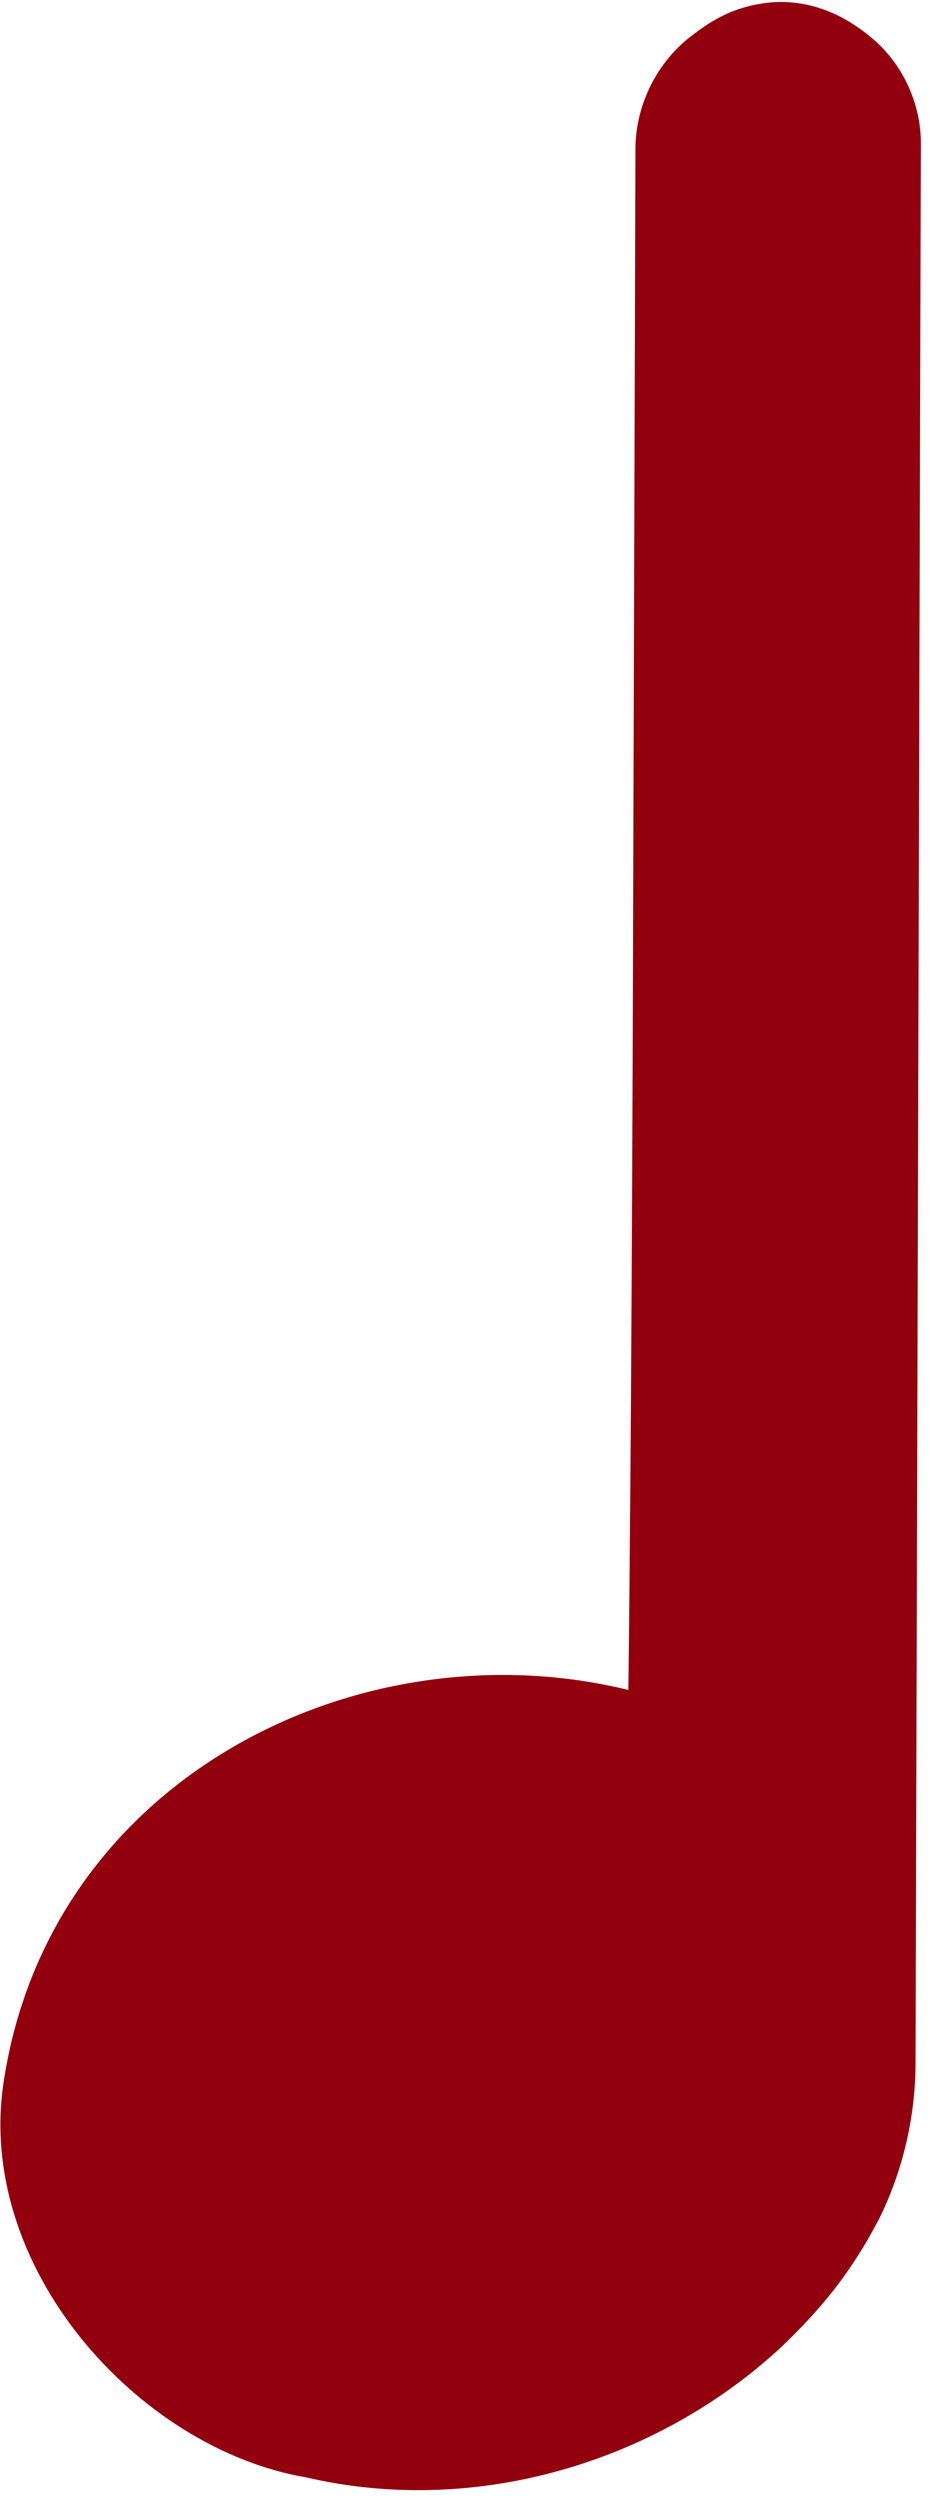
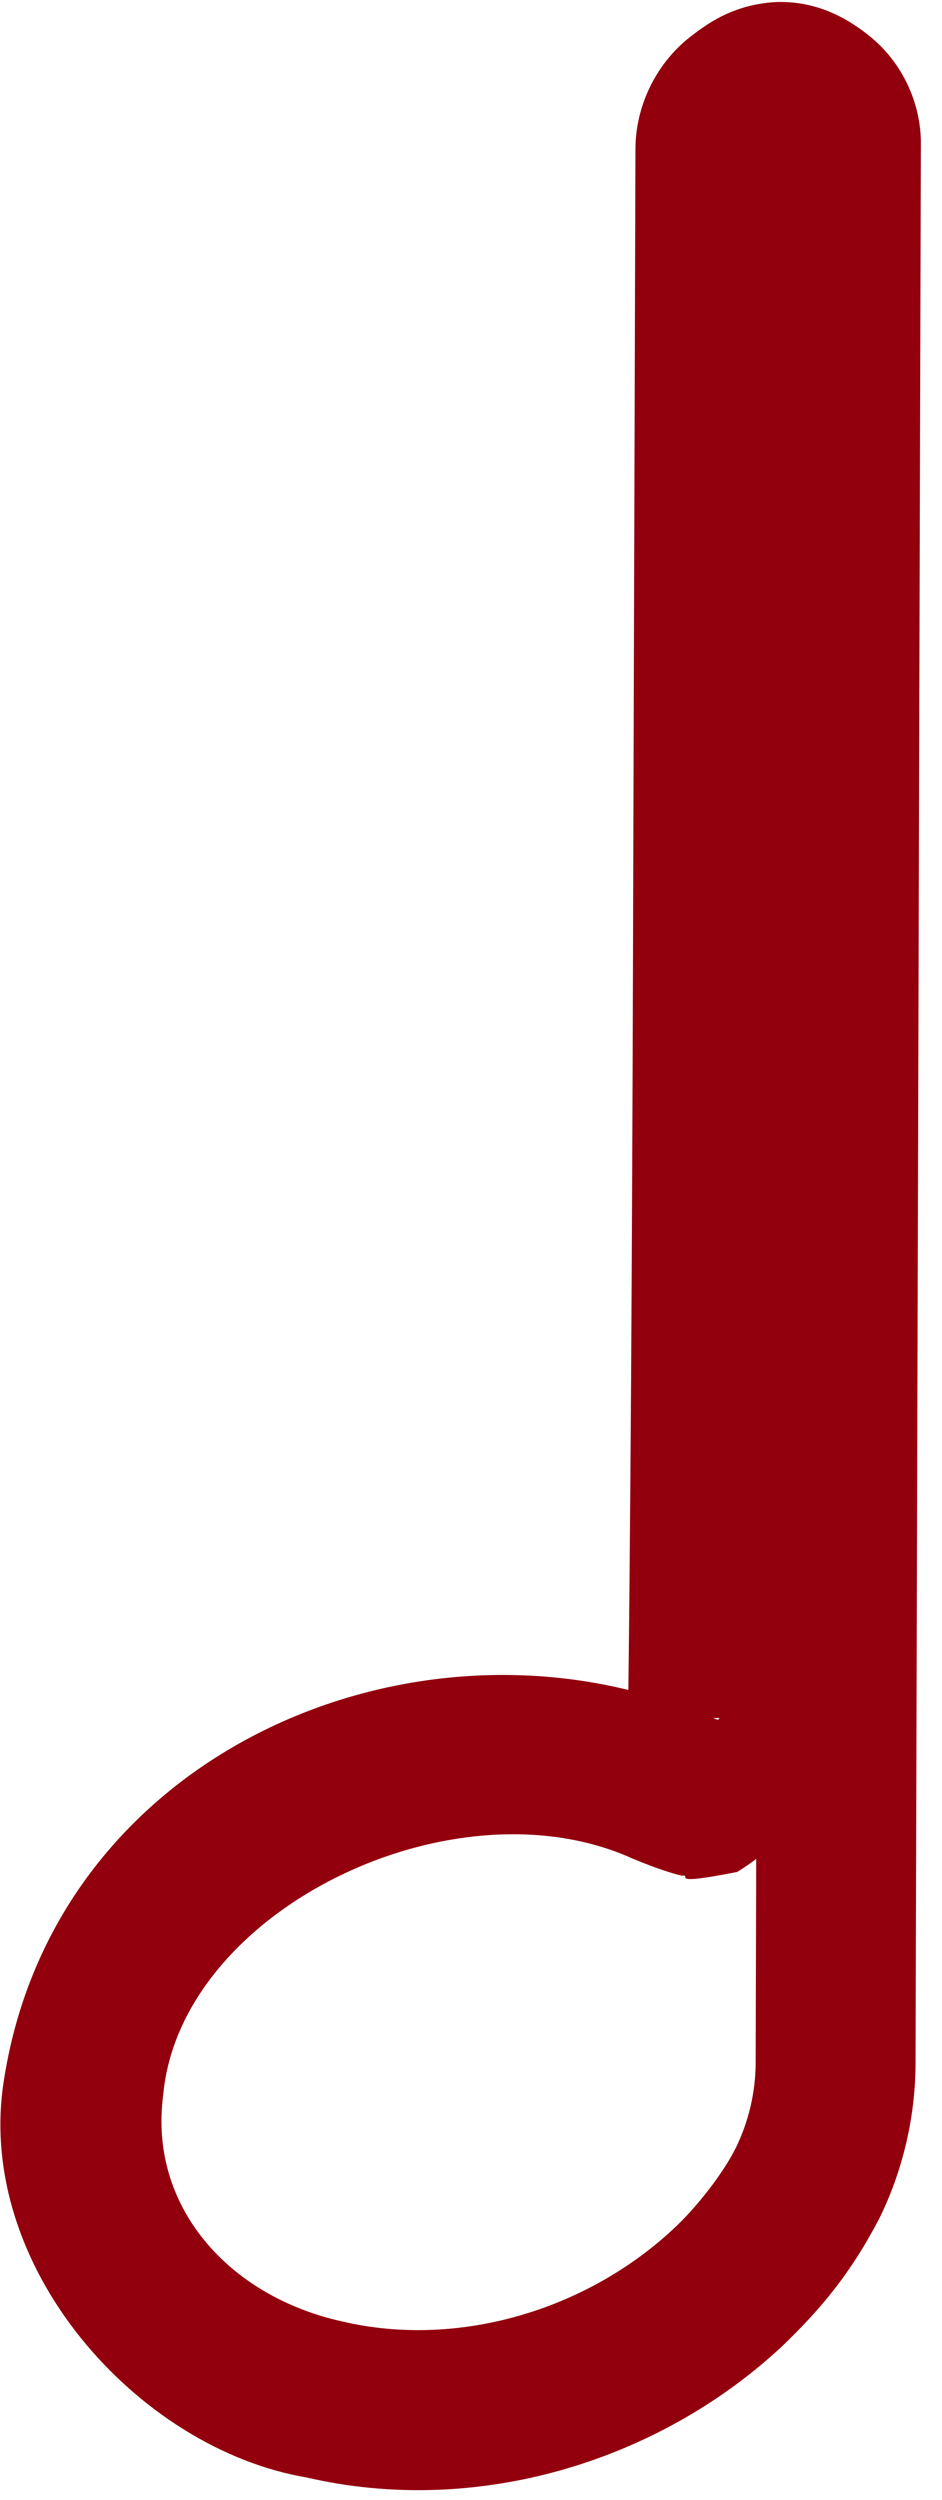
<svg xmlns="http://www.w3.org/2000/svg" width="23" height="61" viewBox="0 0 23 61" fill="none">
-   <path d="M17.407 23.369L17.467 3.652C17.468 3.183 17.681 2.739 18.045 2.444C18.761 1.865 19.337 1.853 20.011 2.405C20.341 2.675 20.532 3.08 20.531 3.506L20.465 27.357L20.402 50.334C20.399 51.352 20.164 52.356 19.716 53.27C19.317 54.082 18.5 55.146 17.749 55.832C11.428 61.604 1.267 58.429 2.042 50.924C2.643 45.102 10.341 41.086 16.192 43.543C16.698 43.755 17.165 43.907 17.229 43.879C17.293 43.851 17.374 34.622 17.407 23.369Z" fill="#93000D" />
-   <path d="M18.045 2.444C18.045 2.444 18.045 2.444 18.045 2.444C18.045 2.444 18.653 4.436 19.274 3.961C19.82 3.827 18.351 3.884 18.775 3.916C18.775 3.916 18.775 3.916 18.775 3.916C18.652 3.816 18.578 3.659 18.579 3.501C18.576 4.664 18.573 5.827 18.57 6.991C18.551 13.777 18.532 20.564 18.513 27.351C18.492 35.011 18.471 42.67 18.45 50.329C18.448 51.047 18.28 51.765 17.963 52.409C17.963 52.409 17.963 52.409 17.963 52.409C17.659 53.021 17.001 53.87 16.432 54.391C14.273 56.397 11.142 57.292 8.365 56.642C5.551 56.023 3.63 53.806 3.984 51.125C4.386 46.598 11.079 43.374 15.437 45.343C15.636 45.426 15.833 45.504 16.048 45.581C16.155 45.619 16.266 45.657 16.4 45.697C16.468 45.718 16.538 45.738 16.642 45.763C16.946 45.726 16.208 46.025 18 45.673C19.335 44.833 18.957 44.572 19.103 44.428C19.145 44.283 19.152 44.224 19.161 44.172C19.177 44.068 19.177 44.05 19.178 44.034C19.182 43.998 19.184 43.97 19.186 43.943C19.19 43.883 19.192 43.855 19.193 43.822C19.197 43.754 19.199 43.687 19.201 43.634C19.205 43.507 19.208 43.413 19.211 43.29C19.216 43.076 19.221 42.86 19.225 42.635C19.233 42.201 19.239 41.782 19.245 41.345C19.256 40.491 19.265 39.631 19.273 38.775C19.29 37.065 19.302 35.347 19.313 33.641C19.334 30.217 19.349 26.8 19.36 23.375C19.374 18.652 19.388 13.93 19.402 9.207C19.408 7.357 19.414 5.508 19.419 3.658C19.419 3.774 19.365 3.888 19.274 3.961C18.455 2.95 17.636 1.938 16.817 0.927C16.005 1.578 15.513 2.605 15.515 3.646C15.509 5.496 15.504 7.345 15.498 9.195C15.484 13.918 15.47 18.641 15.455 23.363C15.445 26.784 15.43 30.198 15.409 33.616C15.398 35.319 15.385 37.034 15.369 38.738C15.361 39.591 15.352 40.447 15.341 41.293C15.335 41.725 15.329 42.141 15.321 42.563C15.317 42.782 15.313 42.992 15.308 43.192C15.305 43.305 15.303 43.393 15.299 43.497C15.297 43.54 15.295 43.593 15.293 43.629C15.293 43.646 15.292 43.663 15.291 43.669C15.291 43.67 15.291 43.666 15.293 43.651C15.294 43.642 15.292 43.643 15.305 43.559C15.313 43.515 15.318 43.463 15.359 43.322C15.503 43.182 15.124 42.924 16.455 42.087C18.161 41.751 17.331 42.02 17.546 41.965C17.561 41.968 17.544 41.964 17.525 41.959C17.484 41.946 17.421 41.925 17.357 41.903C17.228 41.856 17.086 41.801 16.948 41.743C10.115 39.042 1.357 42.734 0.1 50.724C-0.644 55.29 3.363 59.748 7.484 60.446C11.624 61.407 16.039 60.074 19.065 57.274C20.071 56.314 20.781 55.441 21.468 54.13C21.468 54.13 21.468 54.13 21.468 54.13C22.046 52.956 22.351 51.649 22.354 50.34C22.375 42.681 22.396 35.021 22.418 27.362C22.436 20.575 22.455 13.788 22.474 7.002C22.477 5.838 22.48 4.675 22.484 3.512C22.491 2.512 22.024 1.523 21.247 0.894C21.247 0.894 21.247 0.894 21.247 0.894C20.813 0.54 20.035 0.011 18.946 0.05C17.876 0.111 17.244 0.596 16.817 0.927L18.045 2.444Z" fill="#93000D" />
+   <path d="M18.045 2.444C18.045 2.444 18.045 2.444 18.045 2.444C18.045 2.444 18.653 4.436 19.274 3.961C19.82 3.827 18.351 3.884 18.775 3.916C18.775 3.916 18.775 3.916 18.775 3.916C18.652 3.816 18.578 3.659 18.579 3.501C18.576 4.664 18.573 5.827 18.57 6.991C18.551 13.777 18.532 20.564 18.513 27.351C18.492 35.011 18.471 42.67 18.45 50.329C18.448 51.047 18.28 51.765 17.963 52.409C17.963 52.409 17.963 52.409 17.963 52.409C17.659 53.021 17.001 53.87 16.432 54.391C14.273 56.397 11.142 57.292 8.365 56.642C5.551 56.023 3.63 53.806 3.984 51.125C4.386 46.598 11.079 43.374 15.437 45.343C15.636 45.426 15.833 45.504 16.048 45.581C16.155 45.619 16.266 45.657 16.4 45.697C16.468 45.718 16.538 45.738 16.642 45.763C16.946 45.726 16.208 46.025 18 45.673C19.335 44.833 18.957 44.572 19.103 44.428C19.145 44.283 19.152 44.224 19.161 44.172C19.177 44.068 19.177 44.05 19.178 44.034C19.182 43.998 19.184 43.97 19.186 43.943C19.19 43.883 19.192 43.855 19.193 43.822C19.197 43.754 19.199 43.687 19.201 43.634C19.205 43.507 19.208 43.413 19.211 43.29C19.216 43.076 19.221 42.86 19.225 42.635C19.233 42.201 19.239 41.782 19.245 41.345C19.256 40.491 19.265 39.631 19.273 38.775C19.29 37.065 19.302 35.347 19.313 33.641C19.334 30.217 19.349 26.8 19.36 23.375C19.374 18.652 19.388 13.93 19.402 9.207C19.408 7.357 19.414 5.508 19.419 3.658C19.419 3.774 19.365 3.888 19.274 3.961C18.455 2.95 17.636 1.938 16.817 0.927C16.005 1.578 15.513 2.605 15.515 3.646C15.509 5.496 15.504 7.345 15.498 9.195C15.484 13.918 15.47 18.641 15.455 23.363C15.445 26.784 15.43 30.198 15.409 33.616C15.398 35.319 15.385 37.034 15.369 38.738C15.361 39.591 15.352 40.447 15.341 41.293C15.335 41.725 15.329 42.141 15.321 42.563C15.317 42.782 15.313 42.992 15.308 43.192C15.305 43.305 15.303 43.393 15.299 43.497C15.297 43.54 15.295 43.593 15.293 43.629C15.293 43.646 15.292 43.663 15.291 43.669C15.291 43.67 15.291 43.666 15.293 43.651C15.294 43.642 15.292 43.643 15.305 43.559C15.503 43.182 15.124 42.924 16.455 42.087C18.161 41.751 17.331 42.02 17.546 41.965C17.561 41.968 17.544 41.964 17.525 41.959C17.484 41.946 17.421 41.925 17.357 41.903C17.228 41.856 17.086 41.801 16.948 41.743C10.115 39.042 1.357 42.734 0.1 50.724C-0.644 55.29 3.363 59.748 7.484 60.446C11.624 61.407 16.039 60.074 19.065 57.274C20.071 56.314 20.781 55.441 21.468 54.13C21.468 54.13 21.468 54.13 21.468 54.13C22.046 52.956 22.351 51.649 22.354 50.34C22.375 42.681 22.396 35.021 22.418 27.362C22.436 20.575 22.455 13.788 22.474 7.002C22.477 5.838 22.48 4.675 22.484 3.512C22.491 2.512 22.024 1.523 21.247 0.894C21.247 0.894 21.247 0.894 21.247 0.894C20.813 0.54 20.035 0.011 18.946 0.05C17.876 0.111 17.244 0.596 16.817 0.927L18.045 2.444Z" fill="#93000D" />
</svg>